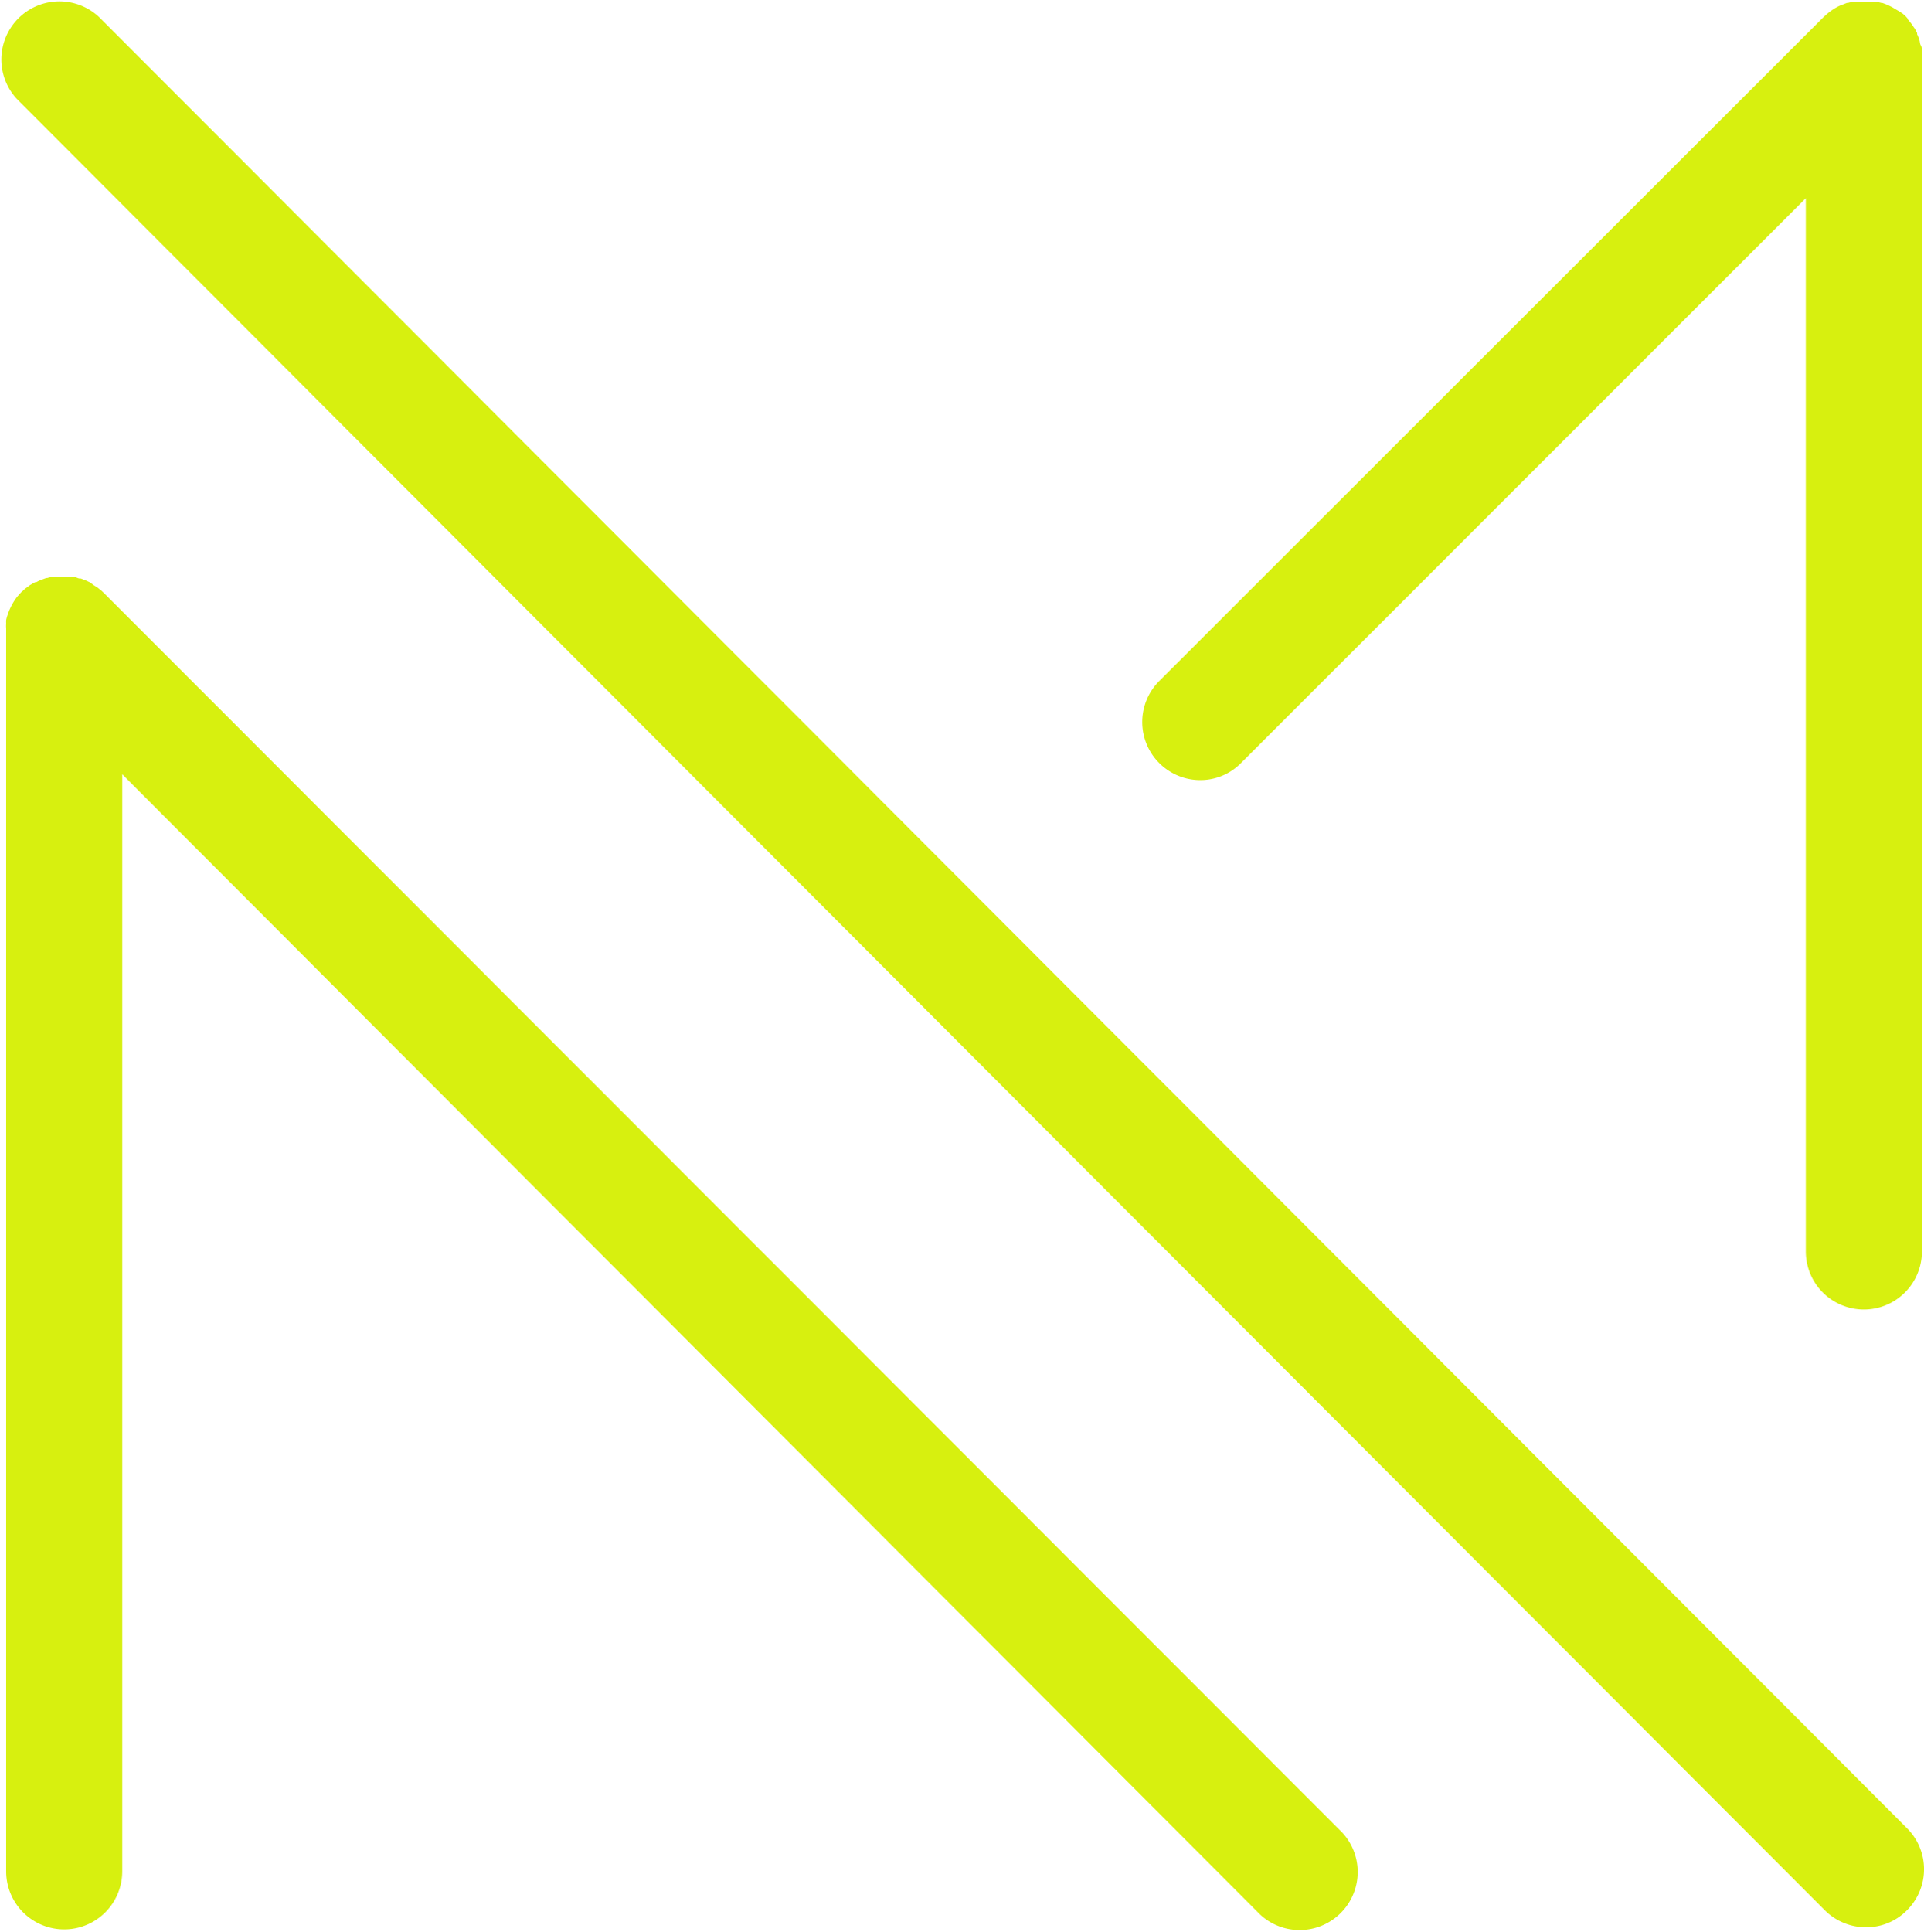
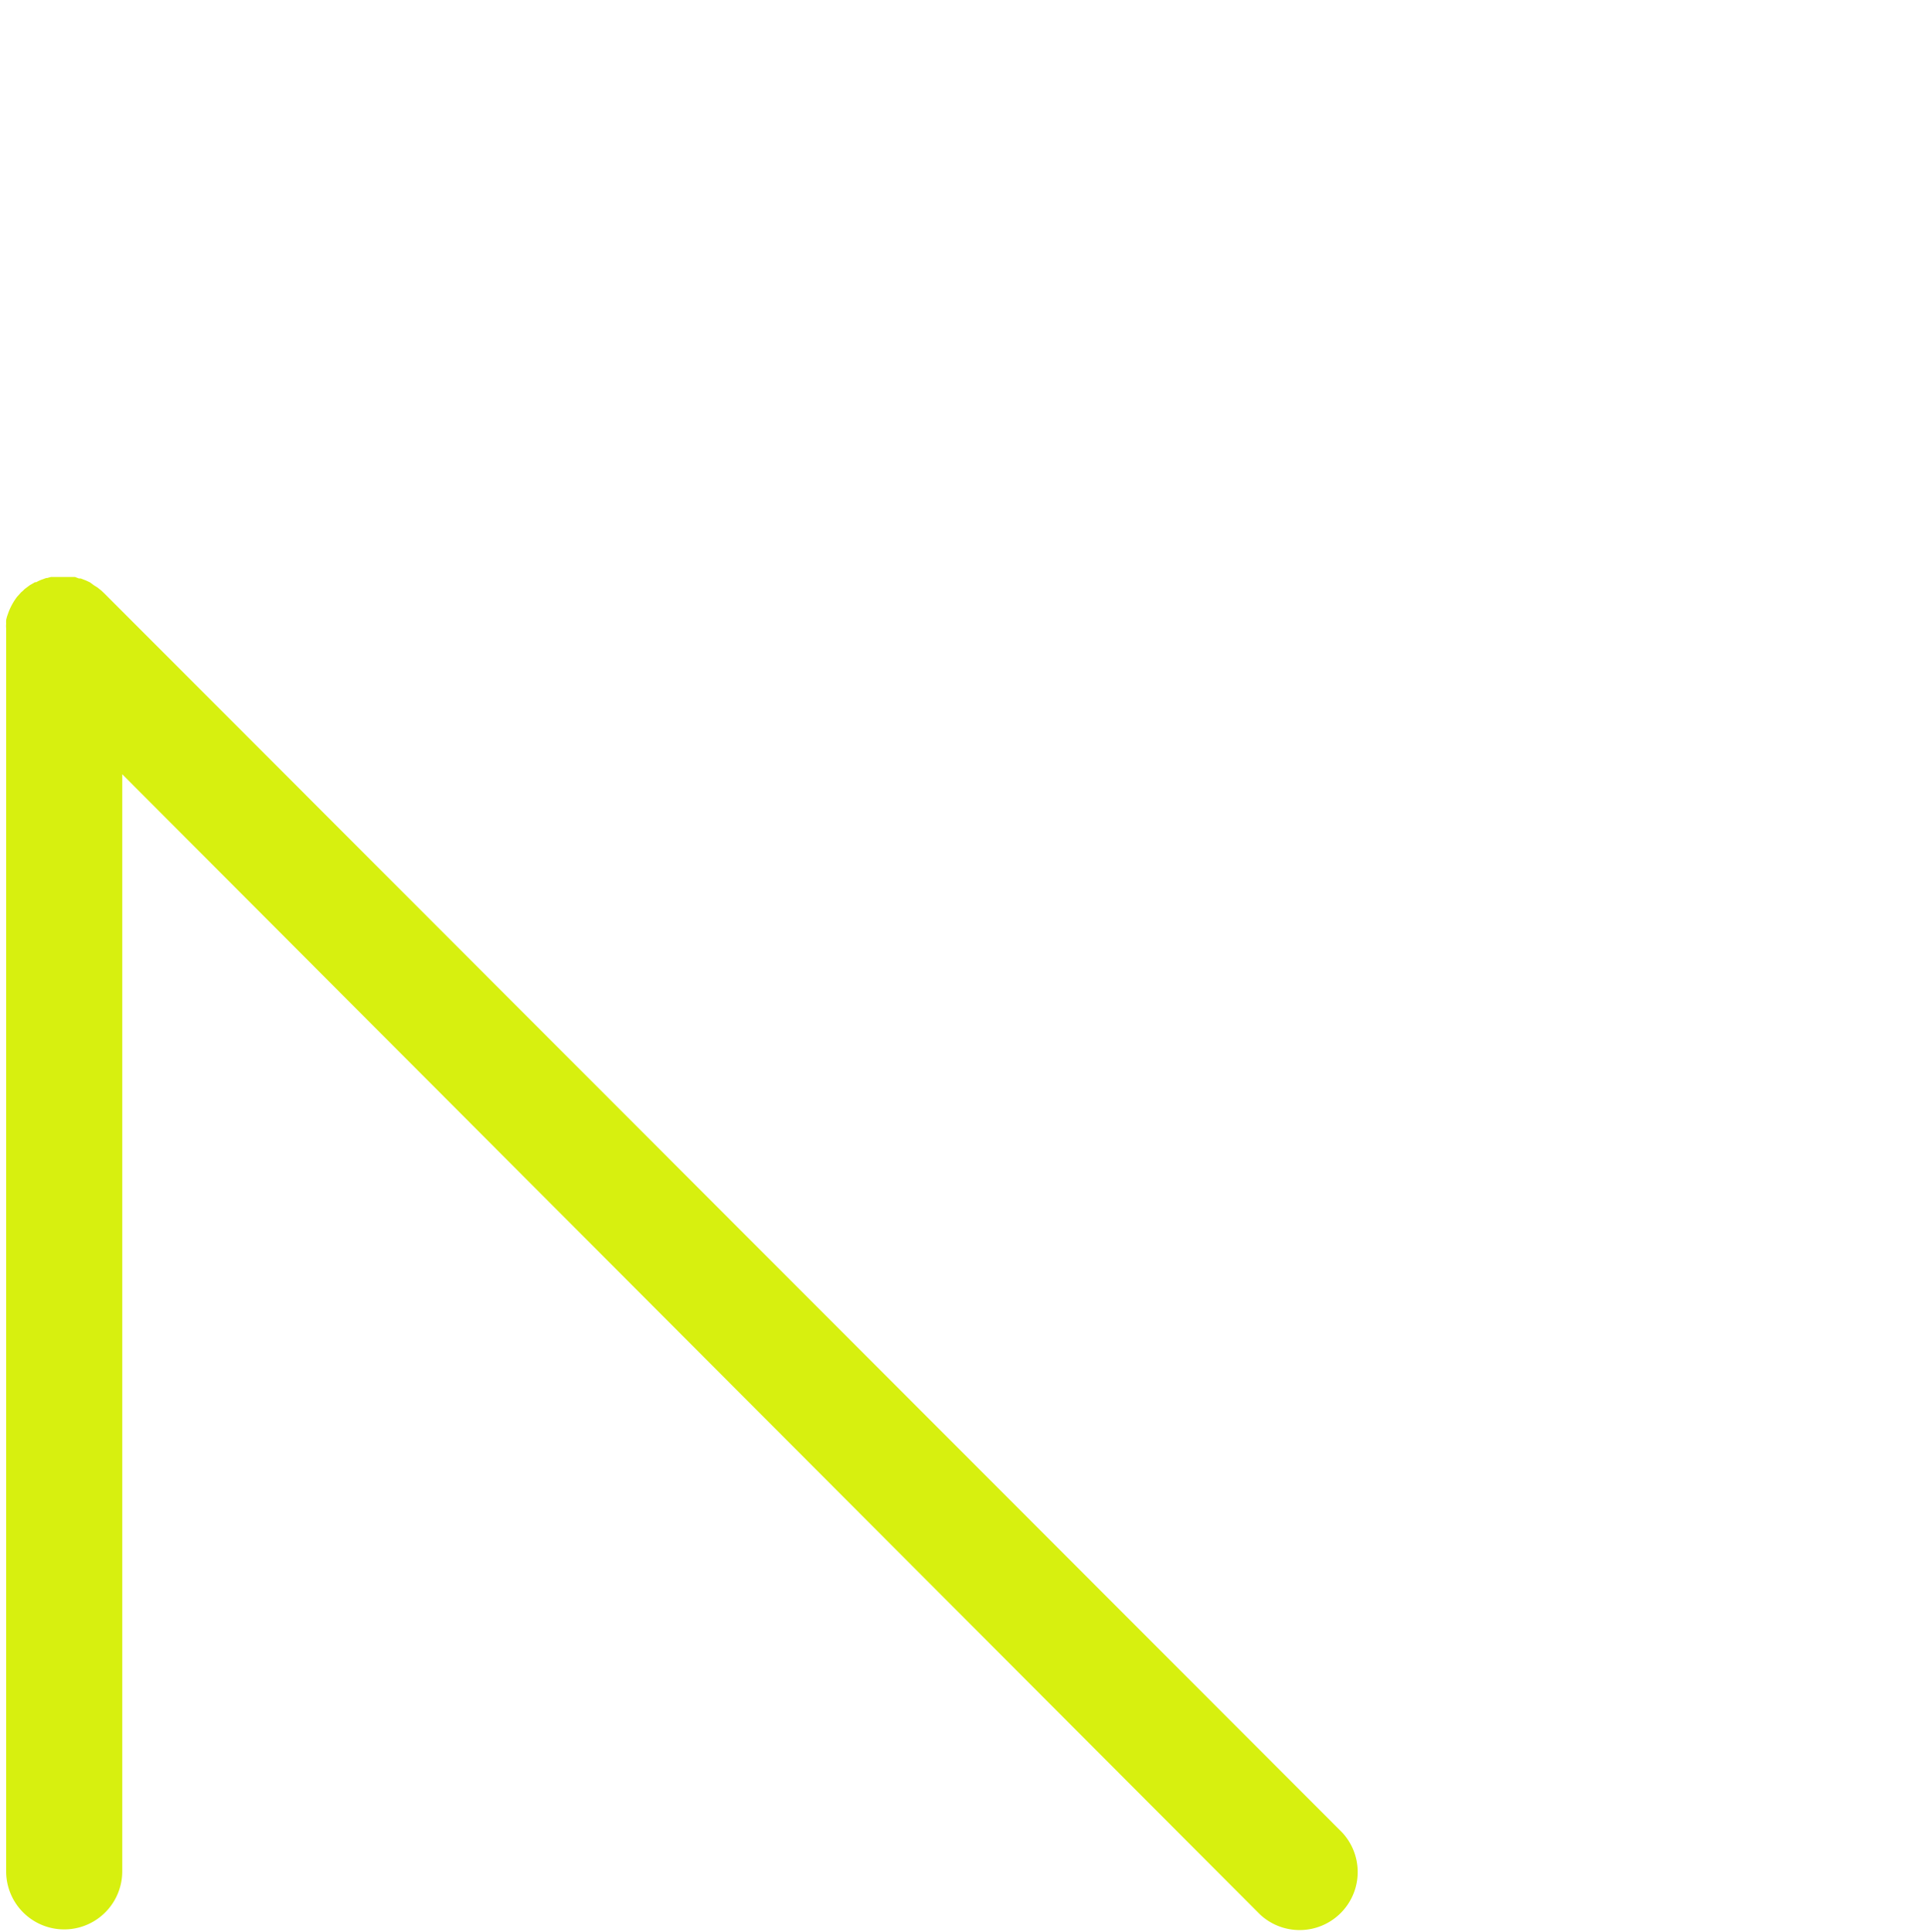
<svg xmlns="http://www.w3.org/2000/svg" viewBox="0 0 128.27 128.78">
  <defs>
    <style>.cls-1{fill:#d7f00f;}</style>
  </defs>
  <g id="Layer_2" data-name="Layer 2">
    <g id="Layer_1-2" data-name="Layer 1">
-       <path class="cls-1" d="M127.14,121.87,6.61,1.14A3.87,3.87,0,0,0,1.13,6.6L121.66,127.34a3.89,3.89,0,0,0,2.74,1.13,3.81,3.81,0,0,0,2.73-1.13A3.86,3.86,0,0,0,127.14,121.87Z" />
      <path class="cls-1" d="M6.94,39.54l0,0-.18-.17h0l-.25-.2L6.24,39h0L6,38.82H6l-.28-.13h0l-.34-.13H5.26L5,38.46h-.1l-.26,0-.36,0H4.06l-.33,0-.22,0-.11,0-.26.07H3.08l-.31.11h0a2.92,2.92,0,0,0-.36.17l-.08,0L2,39l-.11.08-.2.15a.86.86,0,0,0-.14.13l-.14.12h0l-.18.2-.09.1,0,0a4.14,4.14,0,0,0-.56,1l-.1.28v0a2.68,2.68,0,0,0-.07.27v0a2.17,2.17,0,0,0,0,.25,1.53,1.53,0,0,0,0,.3h0v0h0v82.86a3.87,3.87,0,0,0,7.74,0V51.61l75.85,76a3.87,3.87,0,0,0,5.47-5.47Z" />
-       <path class="cls-1" d="M80,52a3.81,3.81,0,0,0,2.73-1.13l37.66-37.66V83.42a3.87,3.87,0,0,0,7.74,0V3.87a3.71,3.71,0,0,0,0-.47h0c0-.12,0-.25-.07-.37s-.06-.25-.1-.37h0a2.5,2.5,0,0,0-.15-.38l0-.08-.15-.29-.07-.09a2.2,2.2,0,0,0-.17-.25,3.88,3.88,0,0,0-.26-.31h0l0,0h0l0-.06a.23.23,0,0,1-.07-.07h0a2.5,2.5,0,0,0-.24-.22l-.21-.14L126.4.63l-.25-.15h0l-.3-.15h0l-.37-.14-.07,0-.31-.08-.12,0-.27,0-.33,0h-.13l-.34,0-.26,0-.13,0-.31.08-.07,0-.37.14h0a3.23,3.23,0,0,0-.49.25h0a4.48,4.48,0,0,0-.44.32l-.26.23,0,0L77.28,45.4A3.87,3.87,0,0,0,80,52Z" />
    </g>
  </g>
</svg>